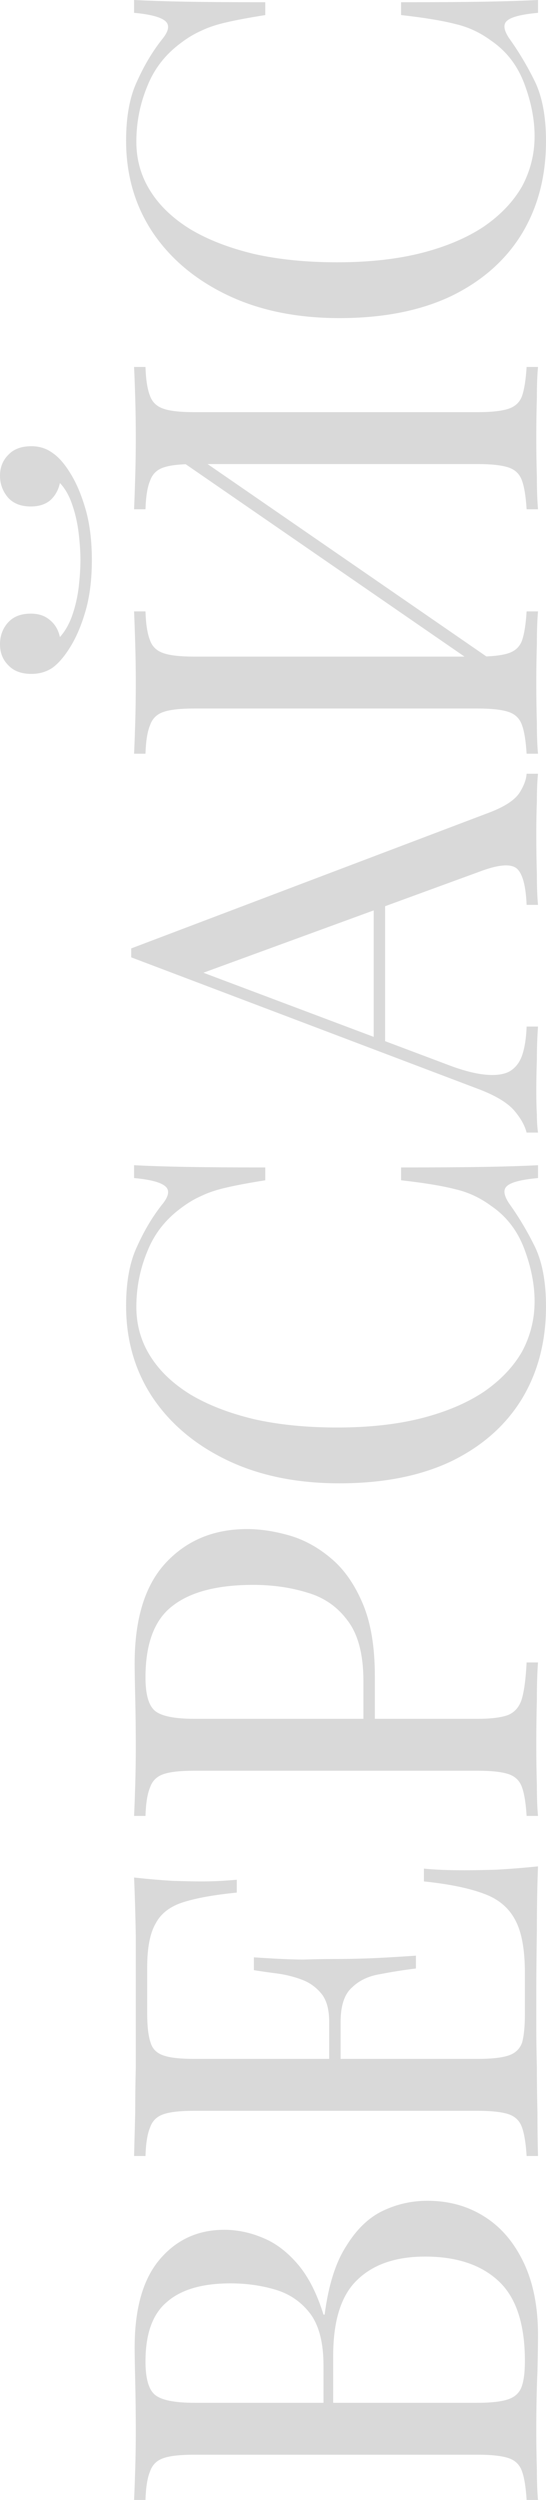
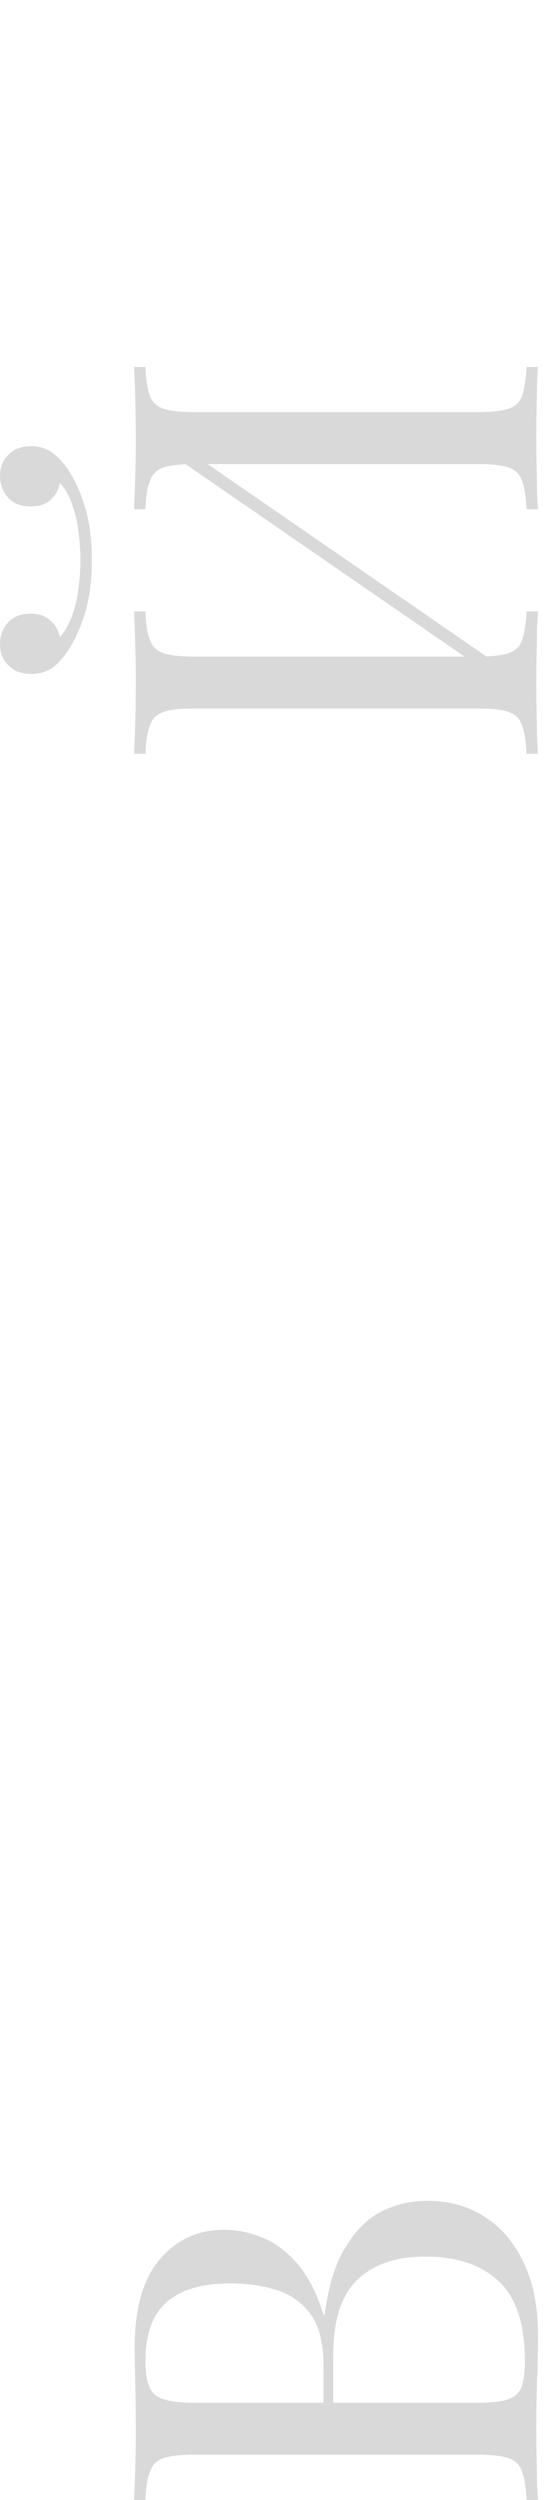
<svg xmlns="http://www.w3.org/2000/svg" width="63" height="288" viewBox="0 0 63 288" fill="none">
  <path d="M15.47 288C15.514 287.1 15.558 285.921 15.602 284.464C15.646 283.007 15.668 281.571 15.668 280.156C15.668 278.142 15.646 276.213 15.602 274.37C15.558 272.527 15.536 271.219 15.536 270.448C15.536 265.947 16.502 262.561 18.433 260.289C20.364 258.018 22.843 256.882 25.872 256.882C27.407 256.882 28.922 257.203 30.414 257.846C31.862 258.446 33.201 259.475 34.429 260.932C35.614 262.347 36.58 264.254 37.326 266.654L37.458 266.654C37.897 263.268 38.73 260.632 39.959 258.746C41.144 256.818 42.549 255.467 44.172 254.696C45.796 253.924 47.508 253.539 49.307 253.539C51.809 253.539 54.025 254.16 55.956 255.403C57.843 256.603 59.335 258.361 60.433 260.675C61.53 262.99 62.078 265.754 62.078 268.969C62.078 269.912 62.056 271.326 62.013 273.212C61.925 275.098 61.881 277.37 61.881 280.028C61.881 281.528 61.903 283.007 61.947 284.464C61.947 285.921 61.991 287.1 62.078 288L60.762 288C60.674 286.543 60.498 285.45 60.235 284.721C59.972 283.949 59.445 283.435 58.655 283.178C57.865 282.921 56.68 282.792 55.1 282.792L22.448 282.792C20.825 282.792 19.64 282.921 18.893 283.178C18.104 283.435 17.577 283.949 17.314 284.721C17.006 285.45 16.831 286.543 16.787 288L15.47 288ZM16.787 272.055C16.787 274.027 17.16 275.313 17.906 275.913C18.652 276.513 20.166 276.813 22.448 276.813L55.1 276.813C56.636 276.813 57.799 276.684 58.589 276.427C59.379 276.17 59.906 275.698 60.169 275.013C60.433 274.327 60.564 273.32 60.564 271.991C60.564 267.79 59.577 264.747 57.602 262.861C55.583 260.932 52.73 259.968 49.044 259.968C45.665 259.968 43.053 260.868 41.21 262.668C39.367 264.426 38.445 267.34 38.445 271.412L38.445 278.034C38.445 278.034 38.27 278.034 37.919 278.034C37.523 278.034 37.326 278.034 37.326 278.034L37.326 272.505C37.326 269.976 36.843 268.026 35.878 266.654C34.868 265.283 33.552 264.34 31.928 263.826C30.26 263.311 28.483 263.054 26.596 263.054C23.348 263.054 20.912 263.761 19.288 265.176C17.621 266.547 16.787 268.84 16.787 272.055Z" fill="#D9D9D9" />
-   <path d="M15.47 216.299C17.006 216.47 18.498 216.599 19.947 216.685C21.395 216.727 22.492 216.749 23.238 216.749C24.028 216.749 24.796 216.727 25.542 216.685C26.244 216.642 26.837 216.599 27.32 216.556L27.32 218.035C24.73 218.292 22.69 218.656 21.198 219.128C19.661 219.599 18.586 220.414 17.972 221.571C17.314 222.685 16.984 224.378 16.984 226.65L16.984 231.987C16.984 233.444 17.116 234.558 17.379 235.33C17.599 236.058 18.103 236.551 18.893 236.809C19.64 237.066 20.824 237.194 22.448 237.194L55.1 237.194C56.68 237.194 57.865 237.066 58.655 236.809C59.445 236.551 59.972 236.058 60.235 235.33C60.455 234.558 60.564 233.444 60.564 231.987L60.564 227.293C60.564 224.593 60.191 222.557 59.445 221.185C58.699 219.771 57.492 218.763 55.825 218.163C54.113 217.52 51.809 217.049 48.912 216.749L48.912 215.27C50.097 215.399 51.677 215.463 53.652 215.463C54.486 215.463 55.693 215.442 57.273 215.399C58.809 215.313 60.411 215.184 62.078 215.013C61.991 217.199 61.947 219.664 61.947 222.407C61.903 225.15 61.881 227.593 61.881 229.736C61.881 230.679 61.881 231.901 61.881 233.401C61.881 234.858 61.903 236.444 61.947 238.159C61.947 239.873 61.969 241.609 62.013 243.367C62.013 245.124 62.035 246.796 62.078 248.381L60.762 248.381C60.674 246.924 60.498 245.831 60.235 245.102C59.972 244.331 59.445 243.817 58.655 243.559C57.865 243.302 56.68 243.174 55.1 243.174L22.448 243.174C20.824 243.174 19.64 243.302 18.893 243.559C18.103 243.817 17.577 244.331 17.314 245.102C17.006 245.831 16.831 246.924 16.787 248.381L15.47 248.381C15.514 246.796 15.558 245.124 15.602 243.367C15.602 241.609 15.624 239.873 15.668 238.159C15.668 236.444 15.668 234.858 15.668 233.401C15.668 231.901 15.668 230.679 15.668 229.736C15.668 227.765 15.668 225.536 15.668 223.05C15.624 220.521 15.558 218.271 15.47 216.299ZM37.984 227.357C37.984 227.357 38.204 227.357 38.643 227.357C39.081 227.357 39.301 227.357 39.301 227.357L39.301 239.123C39.301 239.123 39.081 239.123 38.643 239.123C38.204 239.123 37.984 239.123 37.984 239.123L37.984 227.357ZM29.295 225.493C31.796 225.664 33.705 225.75 35.022 225.75C36.339 225.707 37.545 225.686 38.643 225.686C39.74 225.686 40.947 225.664 42.263 225.621C43.58 225.579 45.489 225.471 47.991 225.3L47.991 226.779C46.586 226.95 45.226 227.165 43.909 227.422C42.549 227.636 41.451 228.15 40.618 228.965C39.74 229.736 39.301 231.065 39.301 232.951L37.984 232.951C37.984 231.536 37.699 230.465 37.129 229.736C36.514 228.965 35.746 228.408 34.825 228.065C33.903 227.722 32.959 227.486 31.994 227.357C30.984 227.229 30.085 227.1 29.295 226.972L29.295 225.493Z" fill="#D9D9D9" />
-   <path d="M15.47 209.202C15.514 208.302 15.558 207.124 15.602 205.666C15.646 204.209 15.668 202.773 15.668 201.359C15.668 199.344 15.646 197.415 15.602 195.572C15.558 193.729 15.536 192.422 15.536 191.65C15.536 186.464 16.743 182.585 19.157 180.013C21.57 177.441 24.686 176.155 28.505 176.155C30.085 176.155 31.752 176.413 33.508 176.927C35.219 177.441 36.821 178.341 38.313 179.627C39.762 180.87 40.947 182.585 41.868 184.771C42.79 186.957 43.251 189.721 43.251 193.065L43.251 199.237L41.934 199.237L41.934 193.708C41.934 190.664 41.342 188.35 40.157 186.764C38.972 185.135 37.414 184.042 35.483 183.485C33.552 182.885 31.467 182.585 29.229 182.585C25.06 182.585 21.944 183.399 19.881 185.028C17.818 186.614 16.787 189.357 16.787 193.258C16.787 195.229 17.16 196.515 17.906 197.115C18.652 197.715 20.166 198.015 22.448 198.015L55.1 198.015C56.68 198.015 57.865 197.865 58.655 197.565C59.445 197.222 59.972 196.579 60.235 195.636C60.498 194.693 60.674 193.322 60.762 191.522L62.078 191.522C61.991 192.636 61.947 194.051 61.947 195.765C61.903 197.48 61.881 199.215 61.881 200.973C61.881 202.644 61.903 204.209 61.947 205.666C61.947 207.124 61.991 208.302 62.078 209.202L60.762 209.202C60.674 207.745 60.498 206.652 60.235 205.923C59.972 205.152 59.445 204.638 58.655 204.38C57.865 204.123 56.68 203.995 55.1 203.995L22.448 203.995C20.824 203.995 19.64 204.123 18.893 204.38C18.103 204.638 17.577 205.152 17.314 205.923C17.006 206.652 16.831 207.745 16.787 209.202L15.47 209.202Z" fill="#D9D9D9" />
-   <path d="M14.549 150.44C14.549 147.612 14.988 145.297 15.865 143.497C16.699 141.654 17.686 140.025 18.828 138.61C19.486 137.753 19.574 137.11 19.091 136.682C18.564 136.21 17.357 135.889 15.47 135.717L15.47 134.238C17.094 134.324 19.069 134.388 21.395 134.431C23.721 134.474 26.793 134.496 30.611 134.496L30.611 135.974C28.724 136.274 27.232 136.553 26.135 136.81C24.994 137.067 24.028 137.389 23.238 137.775C22.448 138.117 21.658 138.589 20.868 139.189C19.069 140.518 17.774 142.189 16.984 144.204C16.151 146.218 15.733 148.34 15.733 150.569C15.733 152.669 16.282 154.577 17.379 156.291C18.433 157.963 19.969 159.42 21.988 160.663C24.006 161.863 26.442 162.806 29.295 163.492C32.147 164.135 35.351 164.456 38.906 164.456C42.593 164.456 45.862 164.092 48.715 163.363C51.523 162.635 53.893 161.628 55.825 160.342C57.755 159.013 59.226 157.47 60.235 155.713C61.201 153.912 61.683 151.983 61.683 149.926C61.683 147.997 61.288 145.983 60.498 143.882C59.709 141.782 58.436 140.132 56.68 138.932C55.407 137.989 54.025 137.346 52.533 137.003C51.041 136.617 48.956 136.274 46.279 135.974L46.279 134.496C50.273 134.496 53.498 134.474 55.956 134.431C58.37 134.388 60.411 134.324 62.078 134.238L62.078 135.717C60.191 135.889 59.006 136.189 58.523 136.617C58.041 137.003 58.107 137.667 58.721 138.61C59.862 140.196 60.871 141.889 61.749 143.69C62.583 145.447 63 147.719 63 150.505C63 154.577 62.056 158.156 60.169 161.242C58.282 164.285 55.561 166.664 52.006 168.378C48.451 170.05 44.172 170.886 39.169 170.886C34.254 170.886 29.953 170.007 26.267 168.25C22.58 166.492 19.705 164.092 17.643 161.049C15.58 157.963 14.549 154.427 14.549 150.44Z" fill="#D9D9D9" />
-   <path d="M15.141 109.262L56.549 93.574C58.216 92.931 59.335 92.203 59.906 91.388C60.433 90.574 60.718 89.824 60.762 89.138L62.078 89.138C61.991 89.995 61.947 91.045 61.947 92.288C61.903 93.531 61.881 94.774 61.881 96.017C61.881 97.689 61.903 99.253 61.947 100.711C61.947 102.168 61.991 103.347 62.078 104.247L60.762 104.247C60.674 102.061 60.301 100.668 59.643 100.068C58.94 99.468 57.47 99.596 55.232 100.454L22.514 112.412L21.658 111.383L51.414 122.571C53.169 123.256 54.661 123.664 55.89 123.792C57.075 123.921 58.019 123.814 58.721 123.471C59.423 123.085 59.928 122.463 60.235 121.606C60.542 120.706 60.718 119.592 60.762 118.263L62.078 118.263C61.991 119.463 61.947 120.727 61.947 122.056C61.903 123.342 61.881 124.542 61.881 125.657C61.881 126.728 61.903 127.65 61.947 128.421C61.947 129.15 61.991 129.836 62.078 130.479L60.762 130.479C60.542 129.621 60.038 128.743 59.248 127.843C58.414 126.943 57.009 126.128 55.035 125.399L15.141 110.29C15.141 110.119 15.141 109.948 15.141 109.776C15.141 109.605 15.141 109.433 15.141 109.262ZM43.119 101.418L44.436 101.418L44.436 120.577L43.119 119.935L43.119 101.418Z" fill="#D9D9D9" />
  <path d="M15.47 70.436L16.787 70.436C16.831 71.893 17.006 73.008 17.314 73.779C17.577 74.508 18.103 75.001 18.893 75.258C19.64 75.515 20.824 75.644 22.448 75.644L55.1 75.644C56.68 75.644 57.865 75.515 58.655 75.258C59.445 75.001 59.972 74.508 60.235 73.779C60.498 73.008 60.674 71.893 60.762 70.436L62.078 70.436C61.991 71.422 61.947 72.665 61.947 74.165C61.903 75.622 61.881 77.101 61.881 78.601C61.881 80.273 61.903 81.837 61.947 83.295C61.947 84.752 61.991 85.931 62.078 86.831L60.762 86.831C60.674 85.373 60.498 84.28 60.235 83.552C59.972 82.78 59.445 82.266 58.655 82.009C57.865 81.752 56.68 81.623 55.1 81.623L22.448 81.623C20.824 81.623 19.64 81.752 18.893 82.009C18.103 82.266 17.577 82.78 17.314 83.552C17.006 84.28 16.831 85.373 16.787 86.831L15.47 86.831C15.514 85.931 15.558 84.752 15.602 83.295C15.646 81.837 15.668 80.273 15.668 78.601C15.668 77.101 15.646 75.622 15.602 74.165C15.558 72.665 15.514 71.422 15.47 70.436ZM19.815 52.369C19.815 52.369 20.056 52.391 20.539 52.434C20.978 52.476 21.439 52.519 21.922 52.562C22.404 52.562 22.646 52.562 22.646 52.562L59.972 78.28L57.141 78.087L19.815 52.369ZM15.47 42.275L16.787 42.275C16.831 43.733 17.006 44.847 17.314 45.618C17.577 46.347 18.103 46.84 18.893 47.097C19.64 47.354 20.824 47.483 22.448 47.483L55.1 47.483C56.68 47.483 57.865 47.354 58.655 47.097C59.445 46.84 59.972 46.347 60.235 45.618C60.498 44.847 60.674 43.733 60.762 42.275L62.078 42.275C61.991 43.175 61.947 44.354 61.947 45.811C61.903 47.269 61.881 48.833 61.881 50.505C61.881 51.962 61.903 53.441 61.947 54.941C61.947 56.441 61.991 57.684 62.078 58.67L60.762 58.67C60.674 57.213 60.498 56.12 60.235 55.391C59.972 54.62 59.445 54.105 58.655 53.848C57.865 53.591 56.68 53.462 55.1 53.462L22.448 53.462C20.824 53.462 19.64 53.591 18.893 53.848C18.103 54.105 17.577 54.62 17.314 55.391C17.006 56.12 16.831 57.213 16.787 58.67L15.47 58.67C15.514 57.684 15.558 56.441 15.602 54.941C15.646 53.441 15.668 51.962 15.668 50.505C15.668 48.833 15.646 47.269 15.602 45.811C15.558 44.354 15.514 43.175 15.47 42.275ZM-1.0193e-05 54.812C-1.0236e-05 53.827 0.329 53.012 0.987 52.369C1.602 51.726 2.48 51.405 3.621 51.405C4.542 51.405 5.354 51.662 6.056 52.176C6.759 52.648 7.439 53.419 8.097 54.491C8.799 55.605 9.392 56.998 9.875 58.67C10.357 60.342 10.599 62.292 10.599 64.521C10.599 66.75 10.357 68.7 9.875 70.372C9.392 72.043 8.799 73.436 8.097 74.551C7.439 75.622 6.759 76.415 6.056 76.93C5.354 77.401 4.542 77.637 3.621 77.637C2.48 77.637 1.602 77.315 0.987 76.672C0.329 76.029 -9.30113e-06 75.215 -9.34422e-06 74.229C-9.38731e-06 73.243 0.307 72.407 0.922 71.722C1.536 71.036 2.414 70.693 3.555 70.693C4.476 70.693 5.223 70.95 5.793 71.465C6.364 71.936 6.737 72.579 6.912 73.393C7.527 72.707 8.009 71.85 8.36 70.822C8.712 69.793 8.953 68.721 9.085 67.607C9.216 66.45 9.282 65.421 9.282 64.521C9.282 63.621 9.216 62.613 9.085 61.499C8.953 60.342 8.712 59.249 8.36 58.22C8.009 57.148 7.527 56.291 6.912 55.648C6.737 56.463 6.364 57.127 5.793 57.641C5.223 58.113 4.476 58.349 3.555 58.349C2.414 58.349 1.536 58.006 0.922 57.32C0.307 56.591 -1.01517e-05 55.755 -1.0193e-05 54.812Z" fill="#D9D9D9" />
-   <path d="M14.549 16.202C14.549 13.373 14.987 11.059 15.865 9.258C16.699 7.415 17.686 5.786 18.828 4.372C19.486 3.515 19.574 2.872 19.091 2.443C18.564 1.972 17.357 1.65 15.47 1.479L15.47 -6.76225e-07C17.094 0.086 19.069 0.15 21.395 0.193C23.721 0.236 26.793 0.257 30.611 0.257L30.611 1.736C28.724 2.036 27.232 2.315 26.135 2.572C24.994 2.829 24.028 3.15 23.238 3.536C22.448 3.879 21.658 4.351 20.868 4.951C19.069 6.279 17.774 7.951 16.984 9.966C16.151 11.98 15.733 14.102 15.733 16.331C15.733 18.431 16.282 20.338 17.379 22.053C18.433 23.724 19.969 25.182 21.988 26.425C24.006 27.625 26.442 28.568 29.295 29.254C32.147 29.897 35.351 30.218 38.906 30.218C42.593 30.218 45.862 29.854 48.715 29.125C51.523 28.396 53.893 27.389 55.825 26.103C57.755 24.774 59.226 23.231 60.235 21.474C61.201 19.674 61.683 17.745 61.683 15.688C61.683 13.759 61.288 11.744 60.498 9.644C59.709 7.544 58.436 5.894 56.68 4.693C55.407 3.75 54.025 3.108 52.533 2.765C51.041 2.379 48.956 2.036 46.279 1.736L46.279 0.257C50.273 0.257 53.498 0.236 55.956 0.193C58.37 0.15 60.411 0.086 62.078 -2.71353e-06L62.078 1.479C60.191 1.65 59.006 1.95 58.523 2.379C58.041 2.765 58.107 3.429 58.721 4.372C59.862 5.958 60.871 7.651 61.749 9.451C62.583 11.209 63 13.48 63 16.266C63 20.338 62.056 23.917 60.169 27.003C58.282 30.047 55.561 32.425 52.006 34.14C48.451 35.812 44.172 36.648 39.169 36.648C34.254 36.648 29.953 35.769 26.266 34.011C22.58 32.254 19.705 29.854 17.643 26.811C15.58 23.724 14.549 20.188 14.549 16.202Z" fill="#D9D9D9" />
</svg>